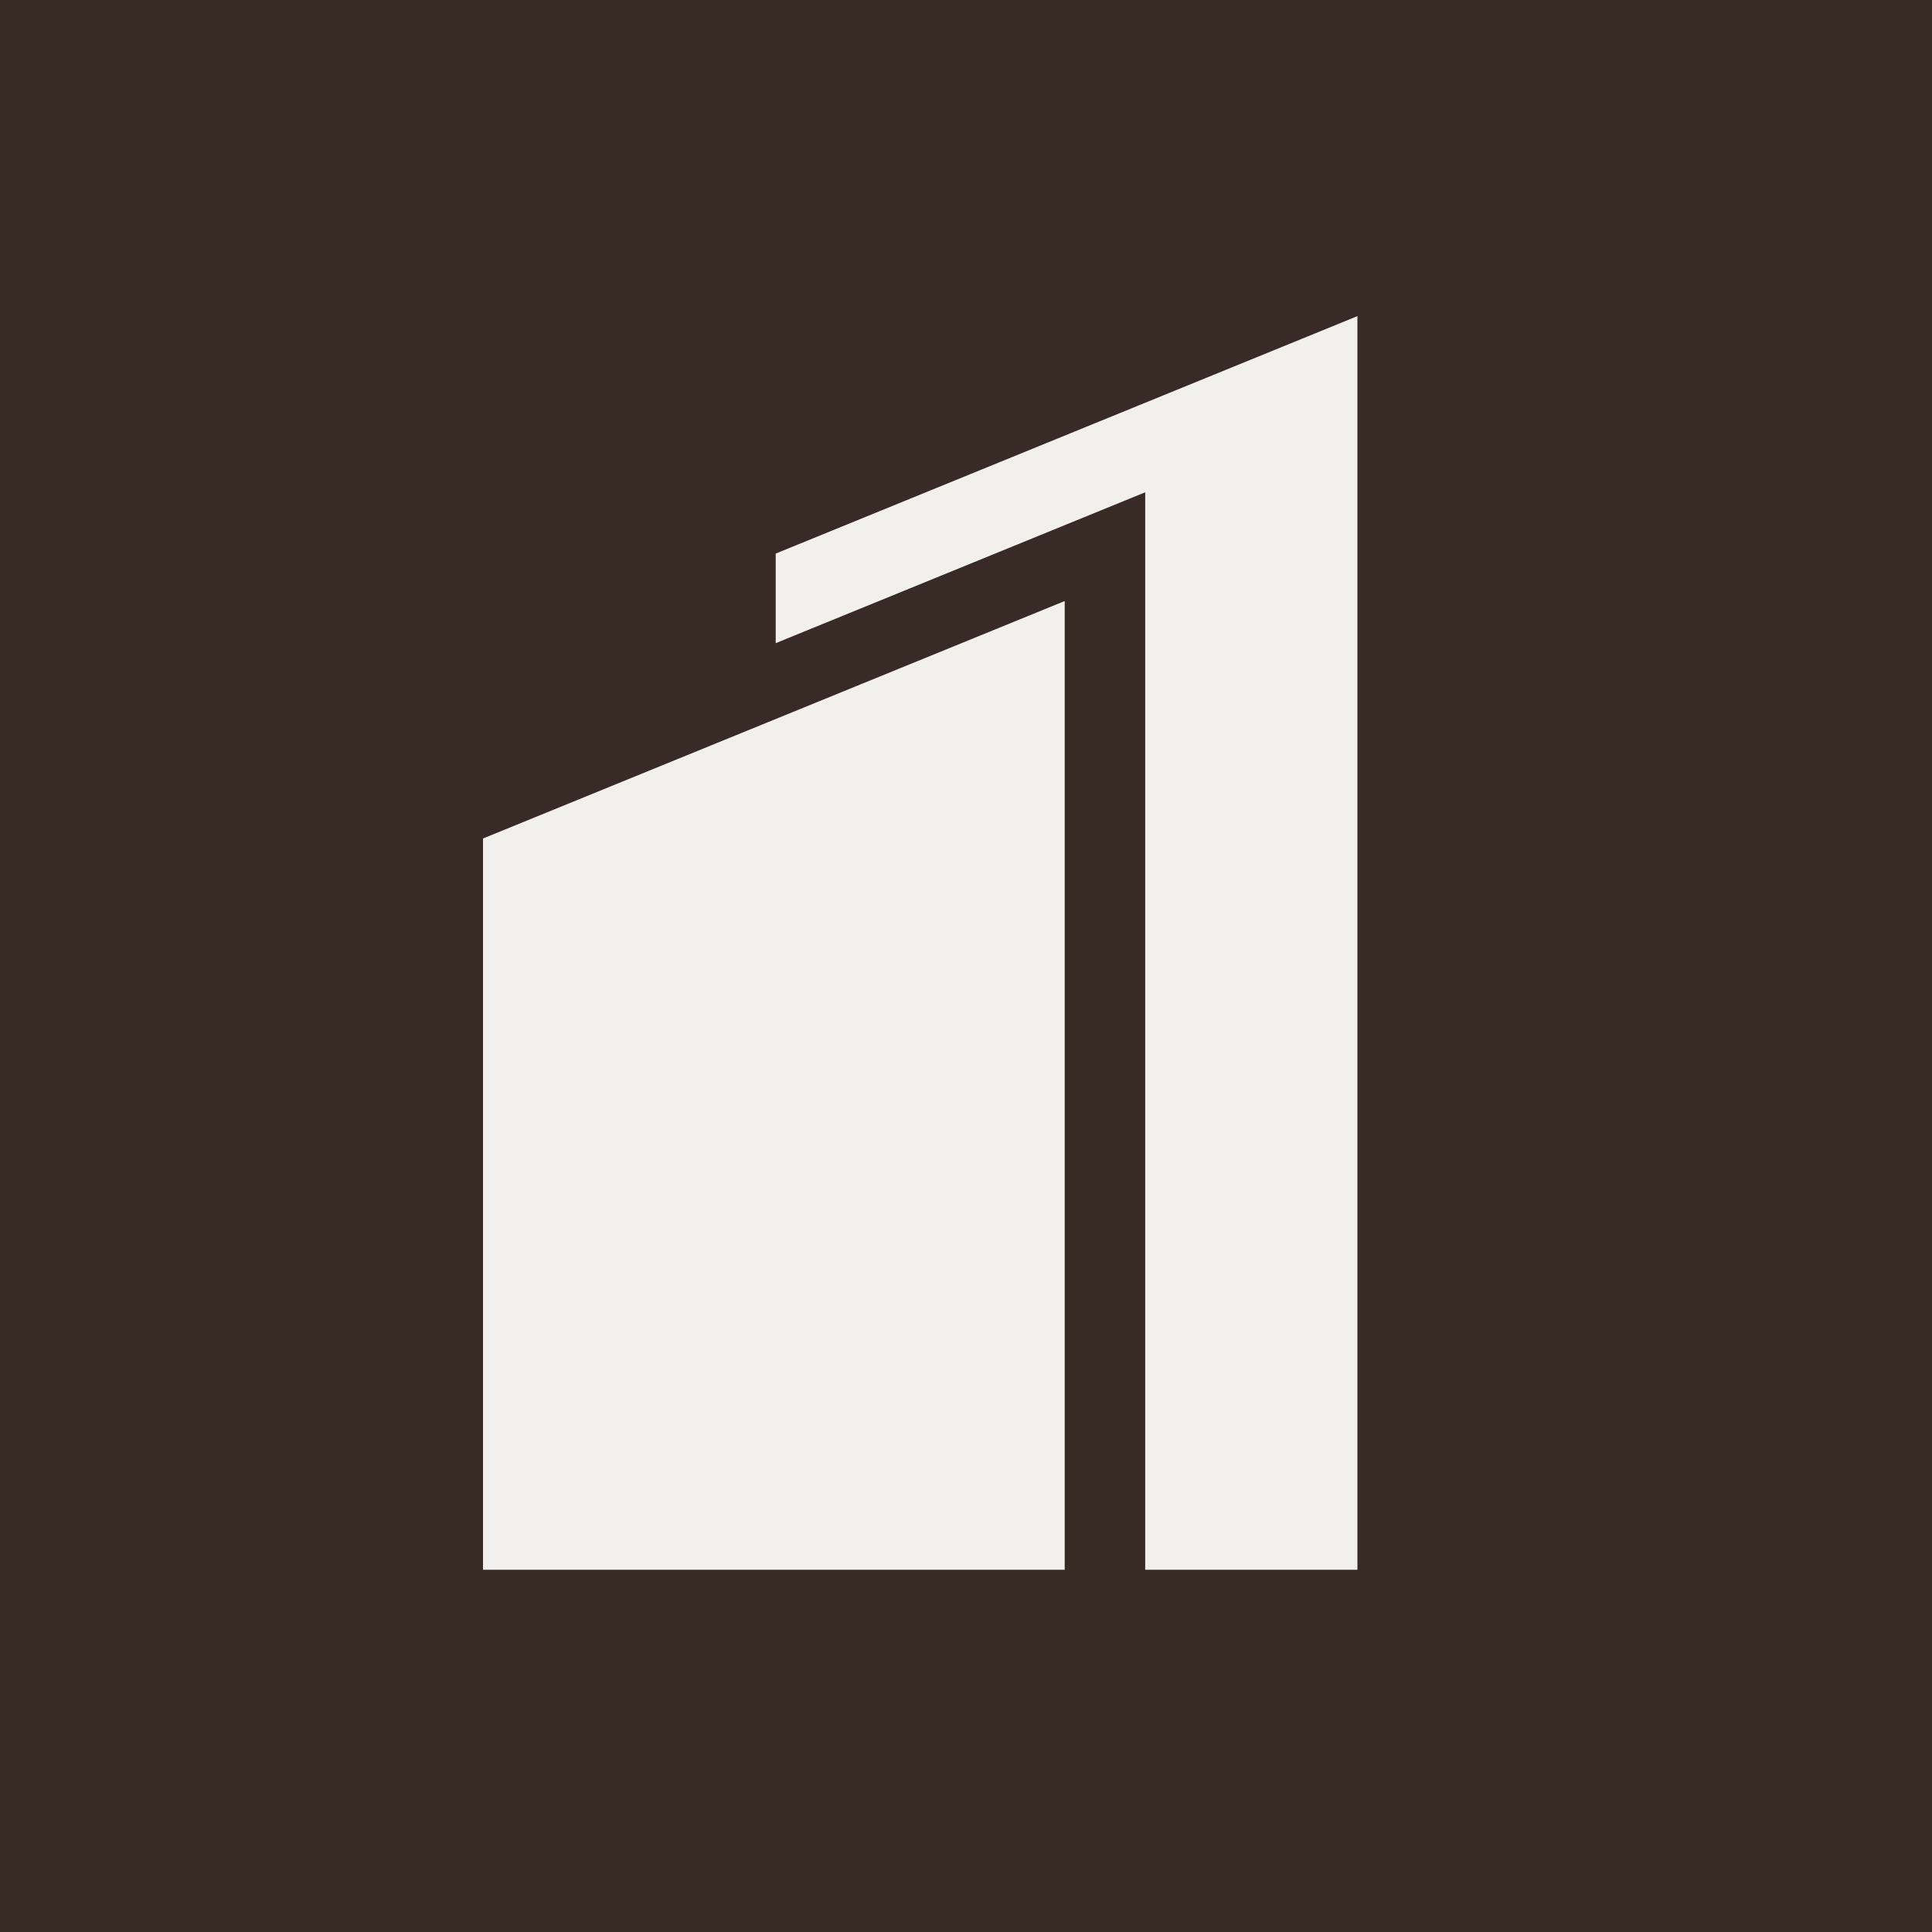
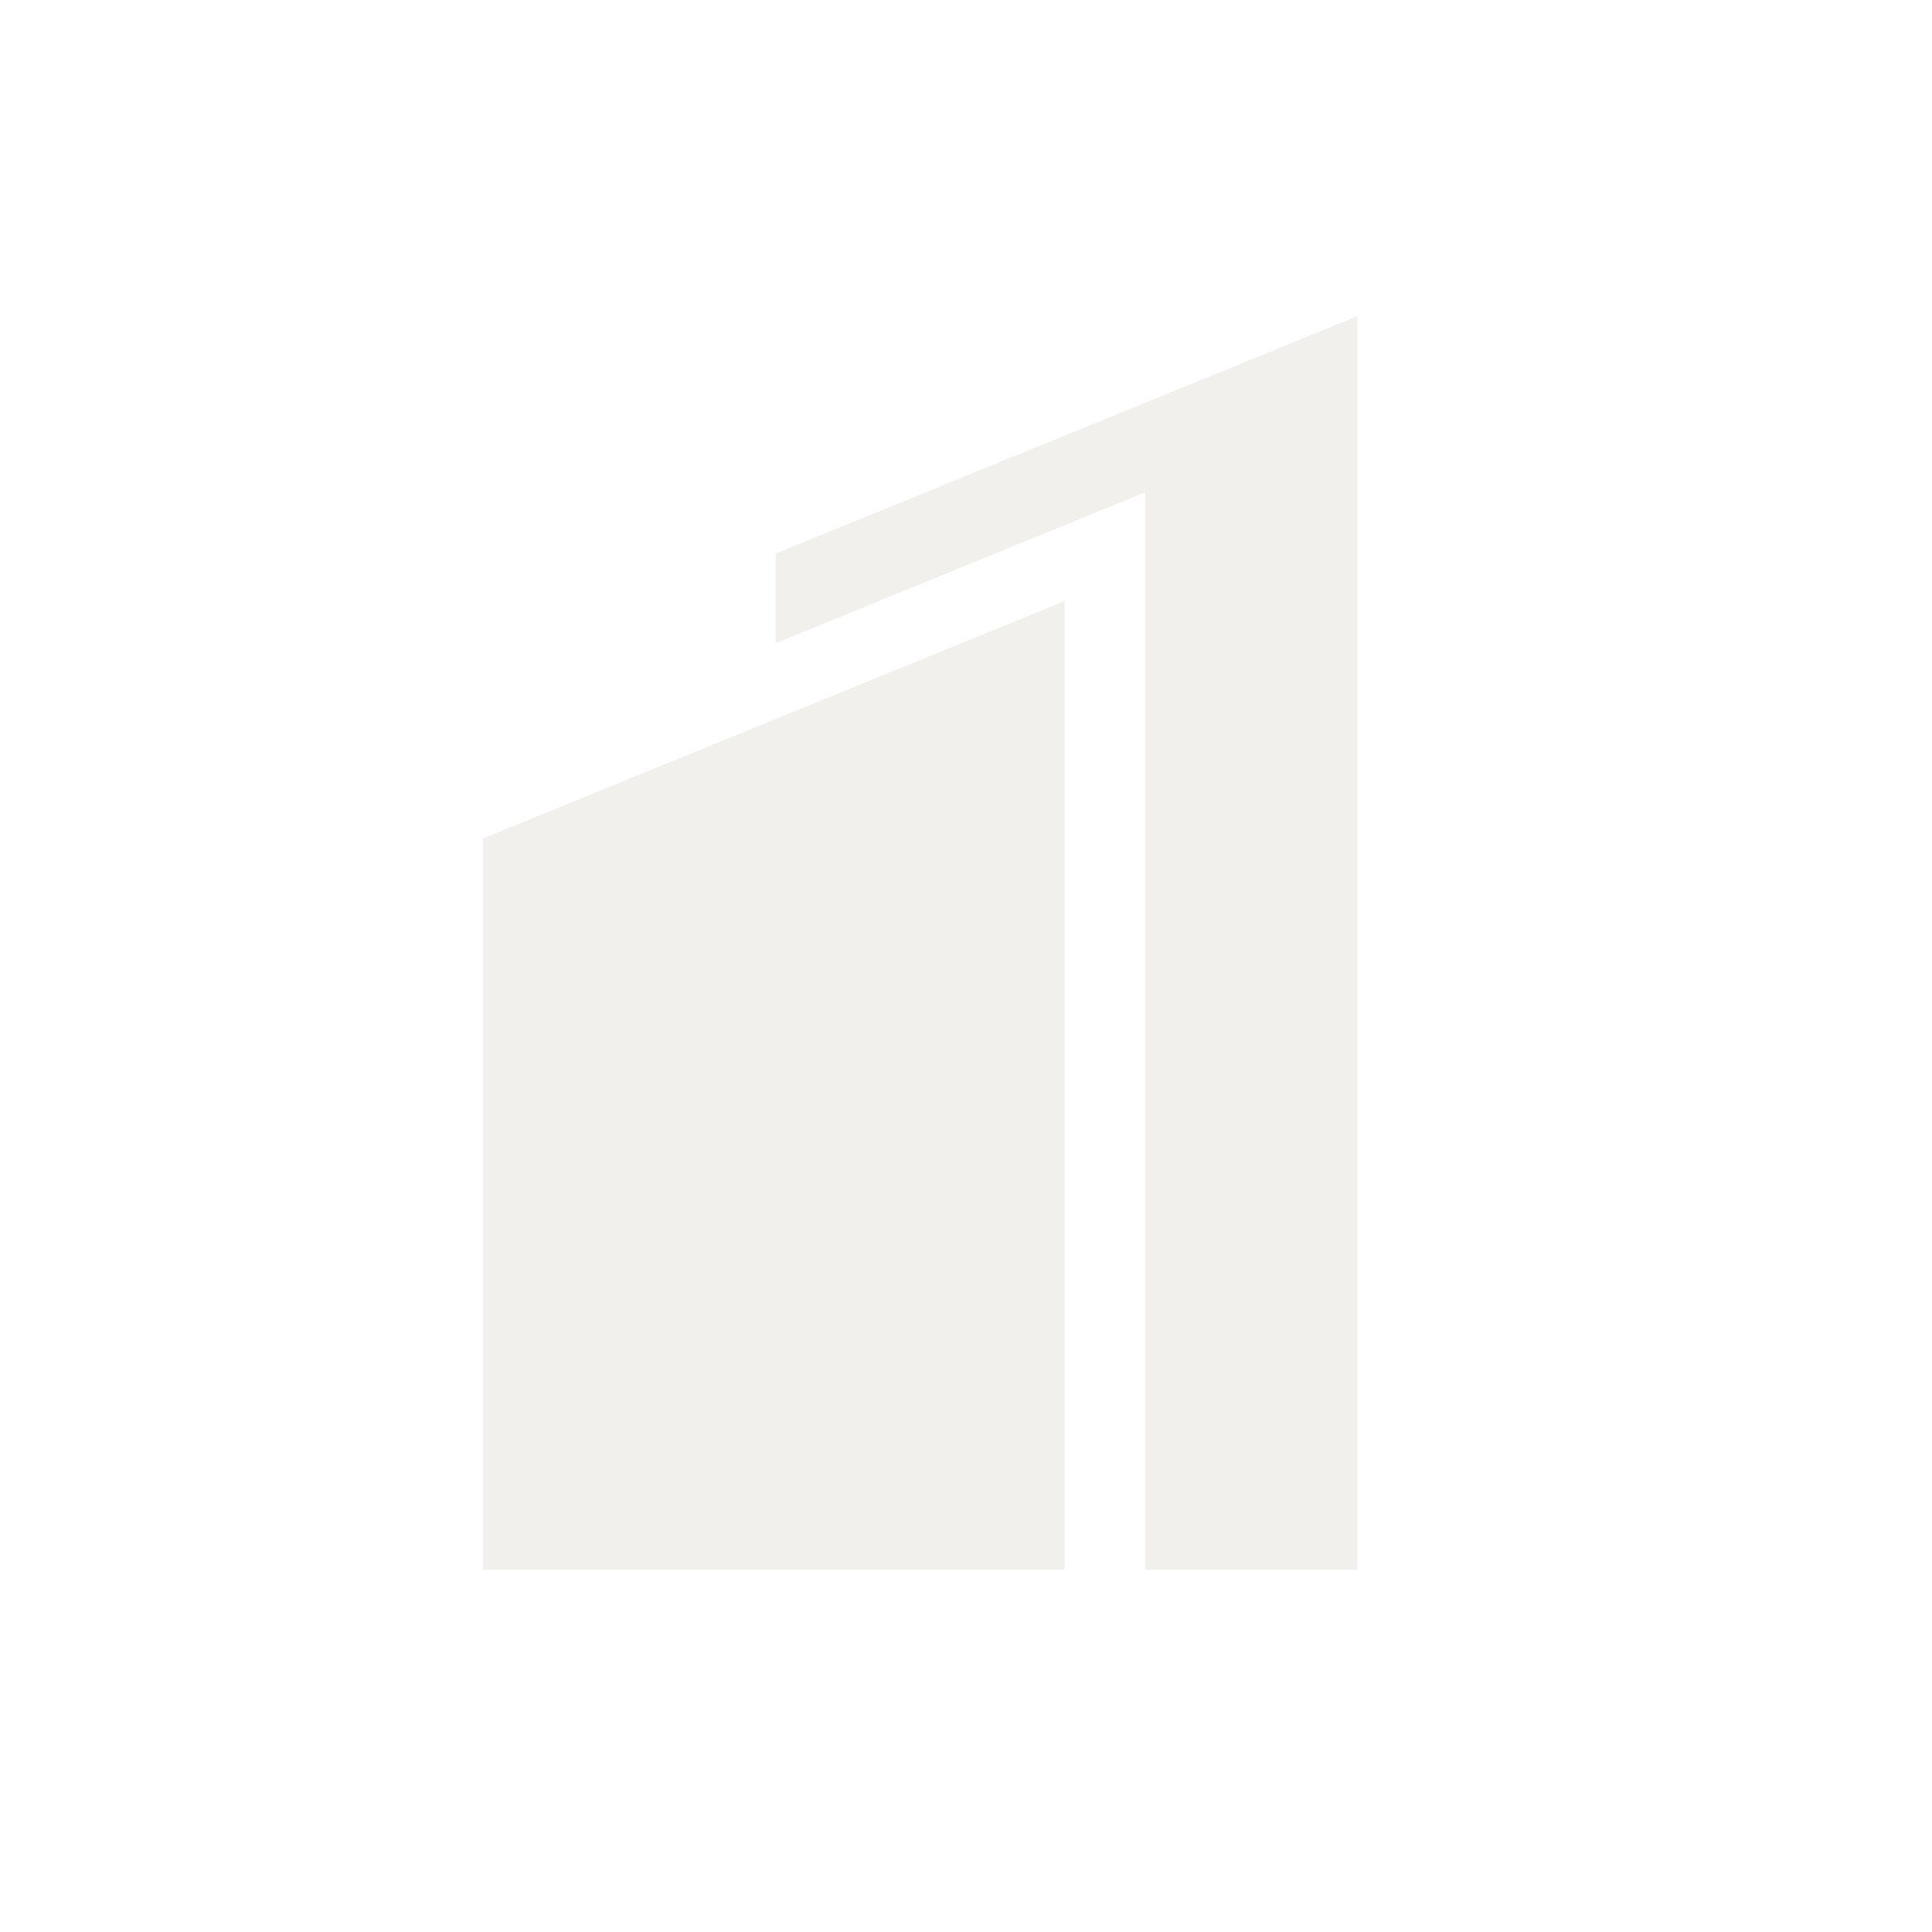
<svg xmlns="http://www.w3.org/2000/svg" width="32" height="32" viewBox="0 0 32 32" fill="none">
-   <rect width="32" height="32" fill="#382A24" />
  <g clip-path="url(#clip0_147_29)">
    <path d="M17.626 26.147C17.629 26.147 17.632 26.147 17.635 26.147V9.955L8 13.888V27.068C11.102 26.462 14.336 26.147 17.626 26.147Z" fill="#F2F0ED" />
    <path d="M18.968 26.27C20.15 26.299 21.322 26.371 22.483 26.481V5.236L12.848 9.169V10.653L18.968 8.154V26.27Z" fill="#F2F0ED" />
  </g>
  <defs>
    <clipPath id="clip0_147_29">
      <rect width="16" height="21" fill="white" transform="translate(8 5)" />
    </clipPath>
  </defs>
</svg>